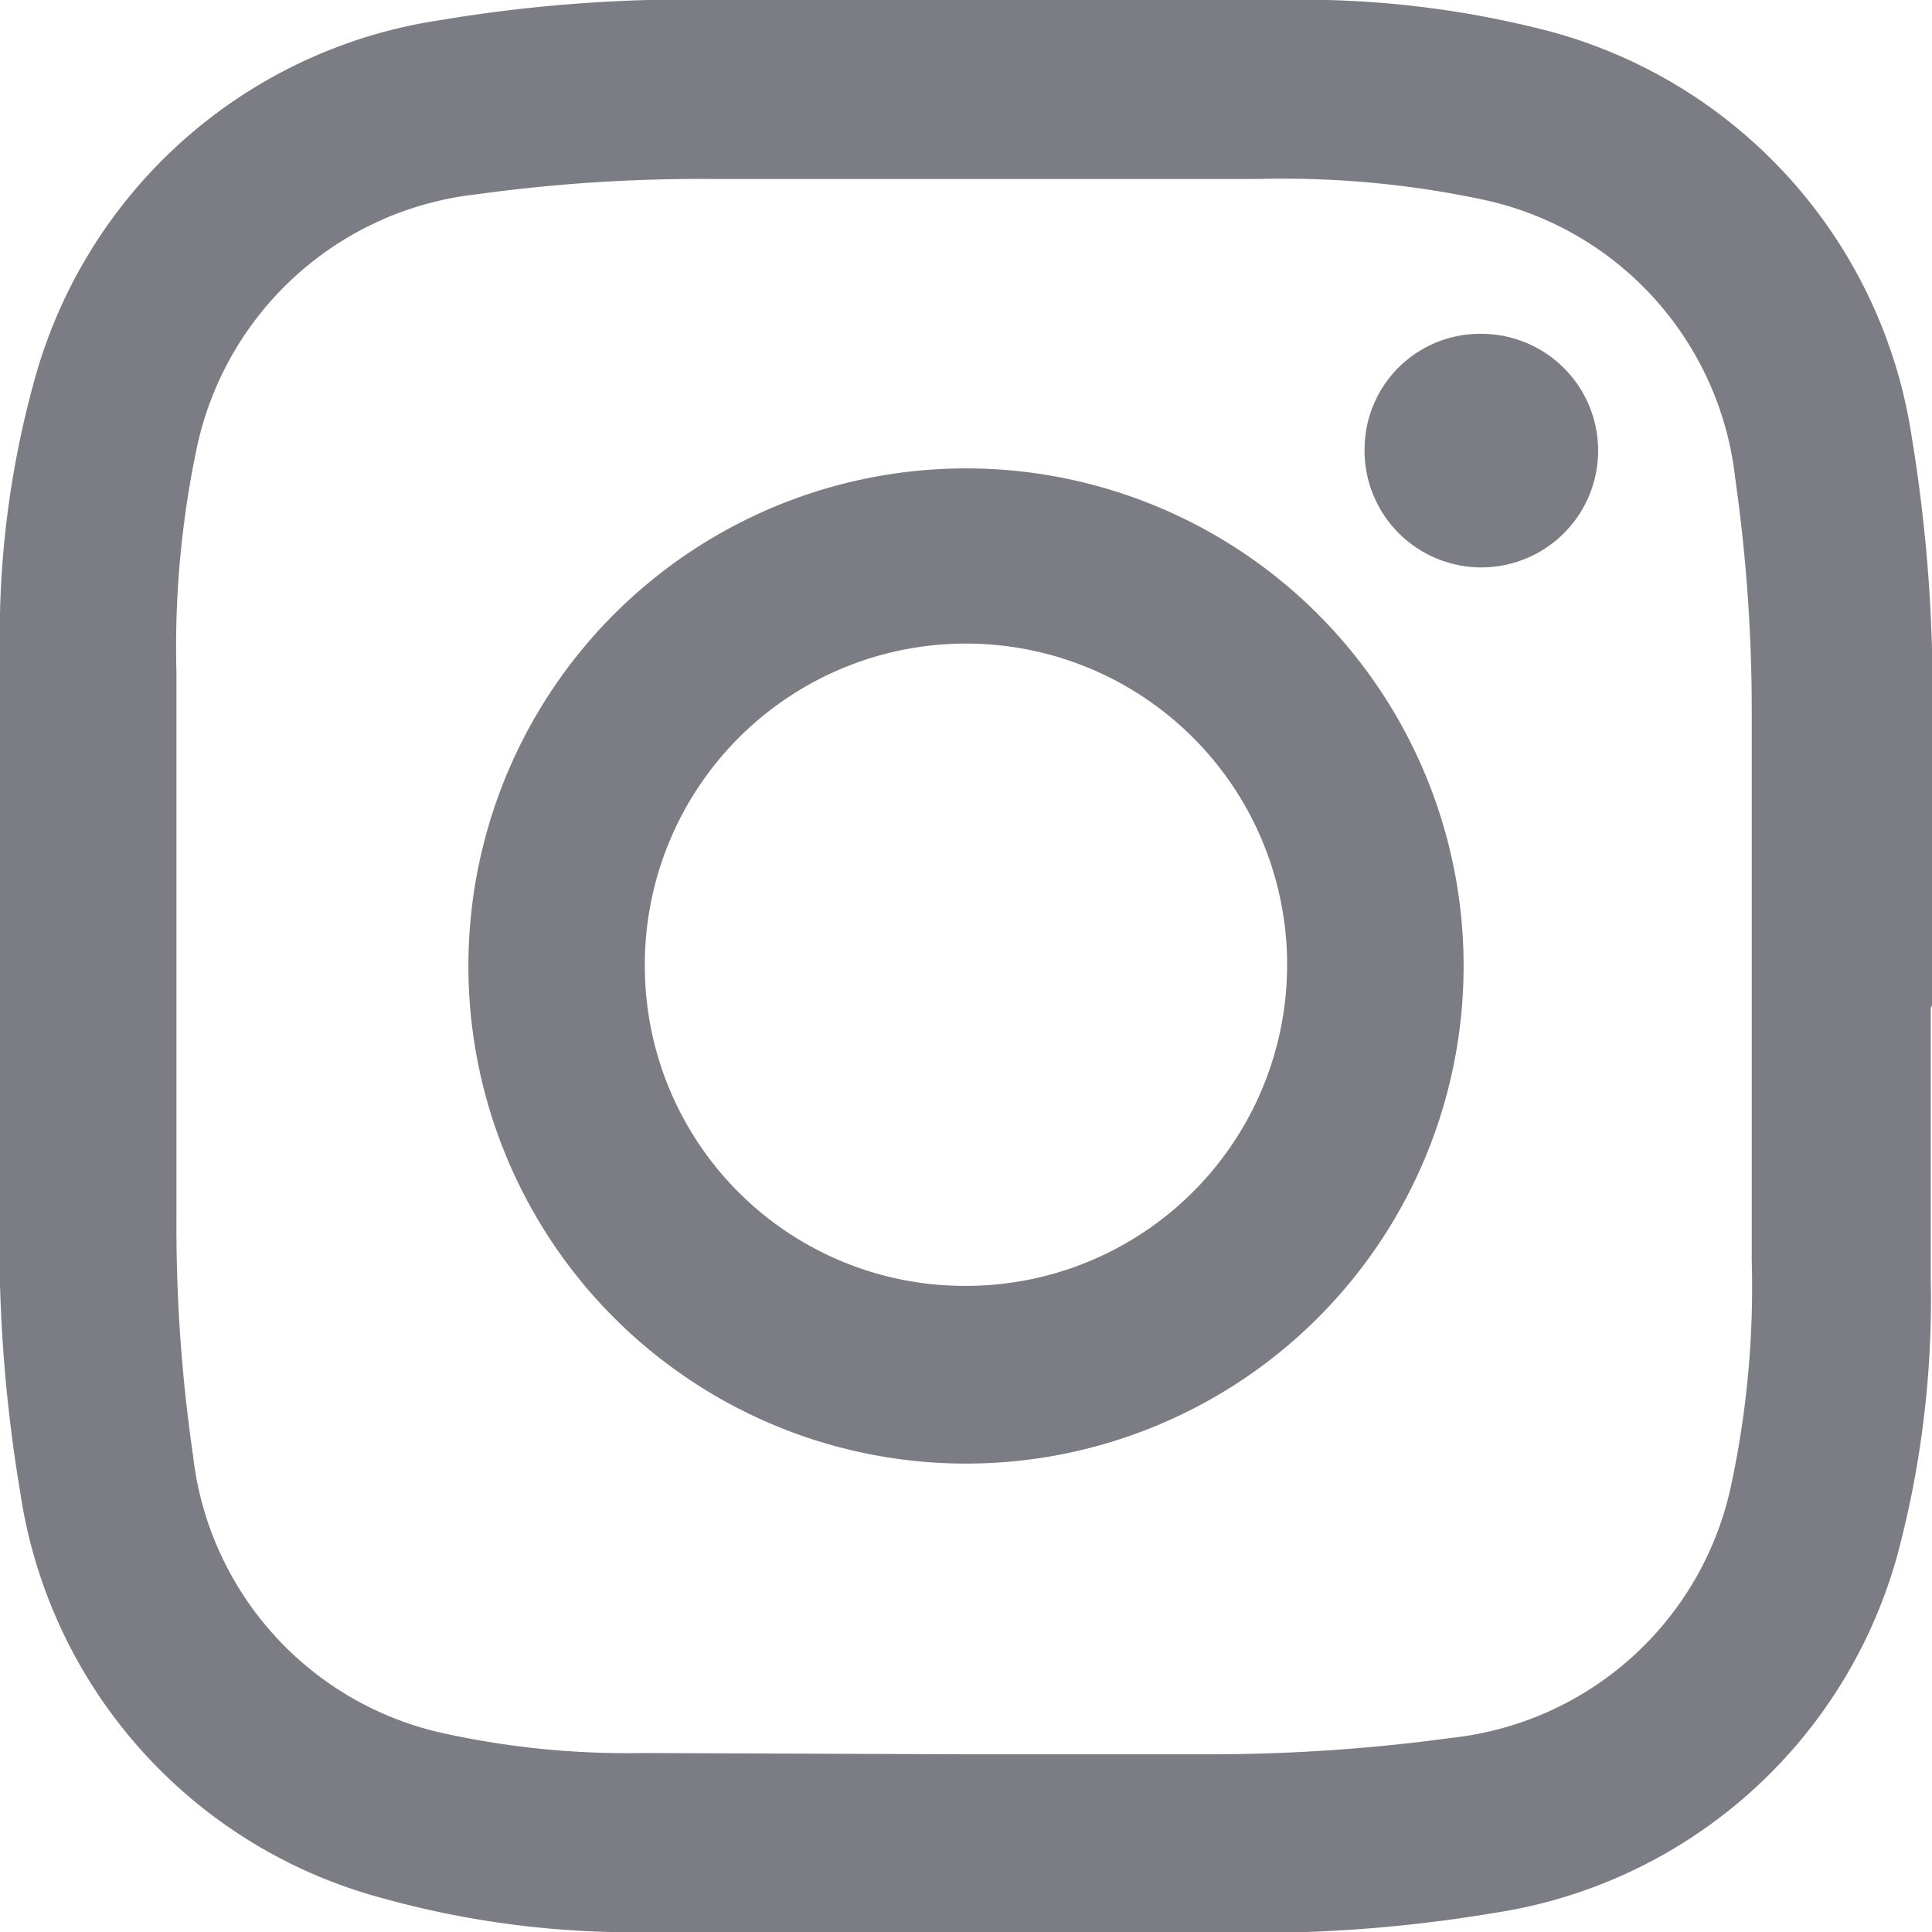
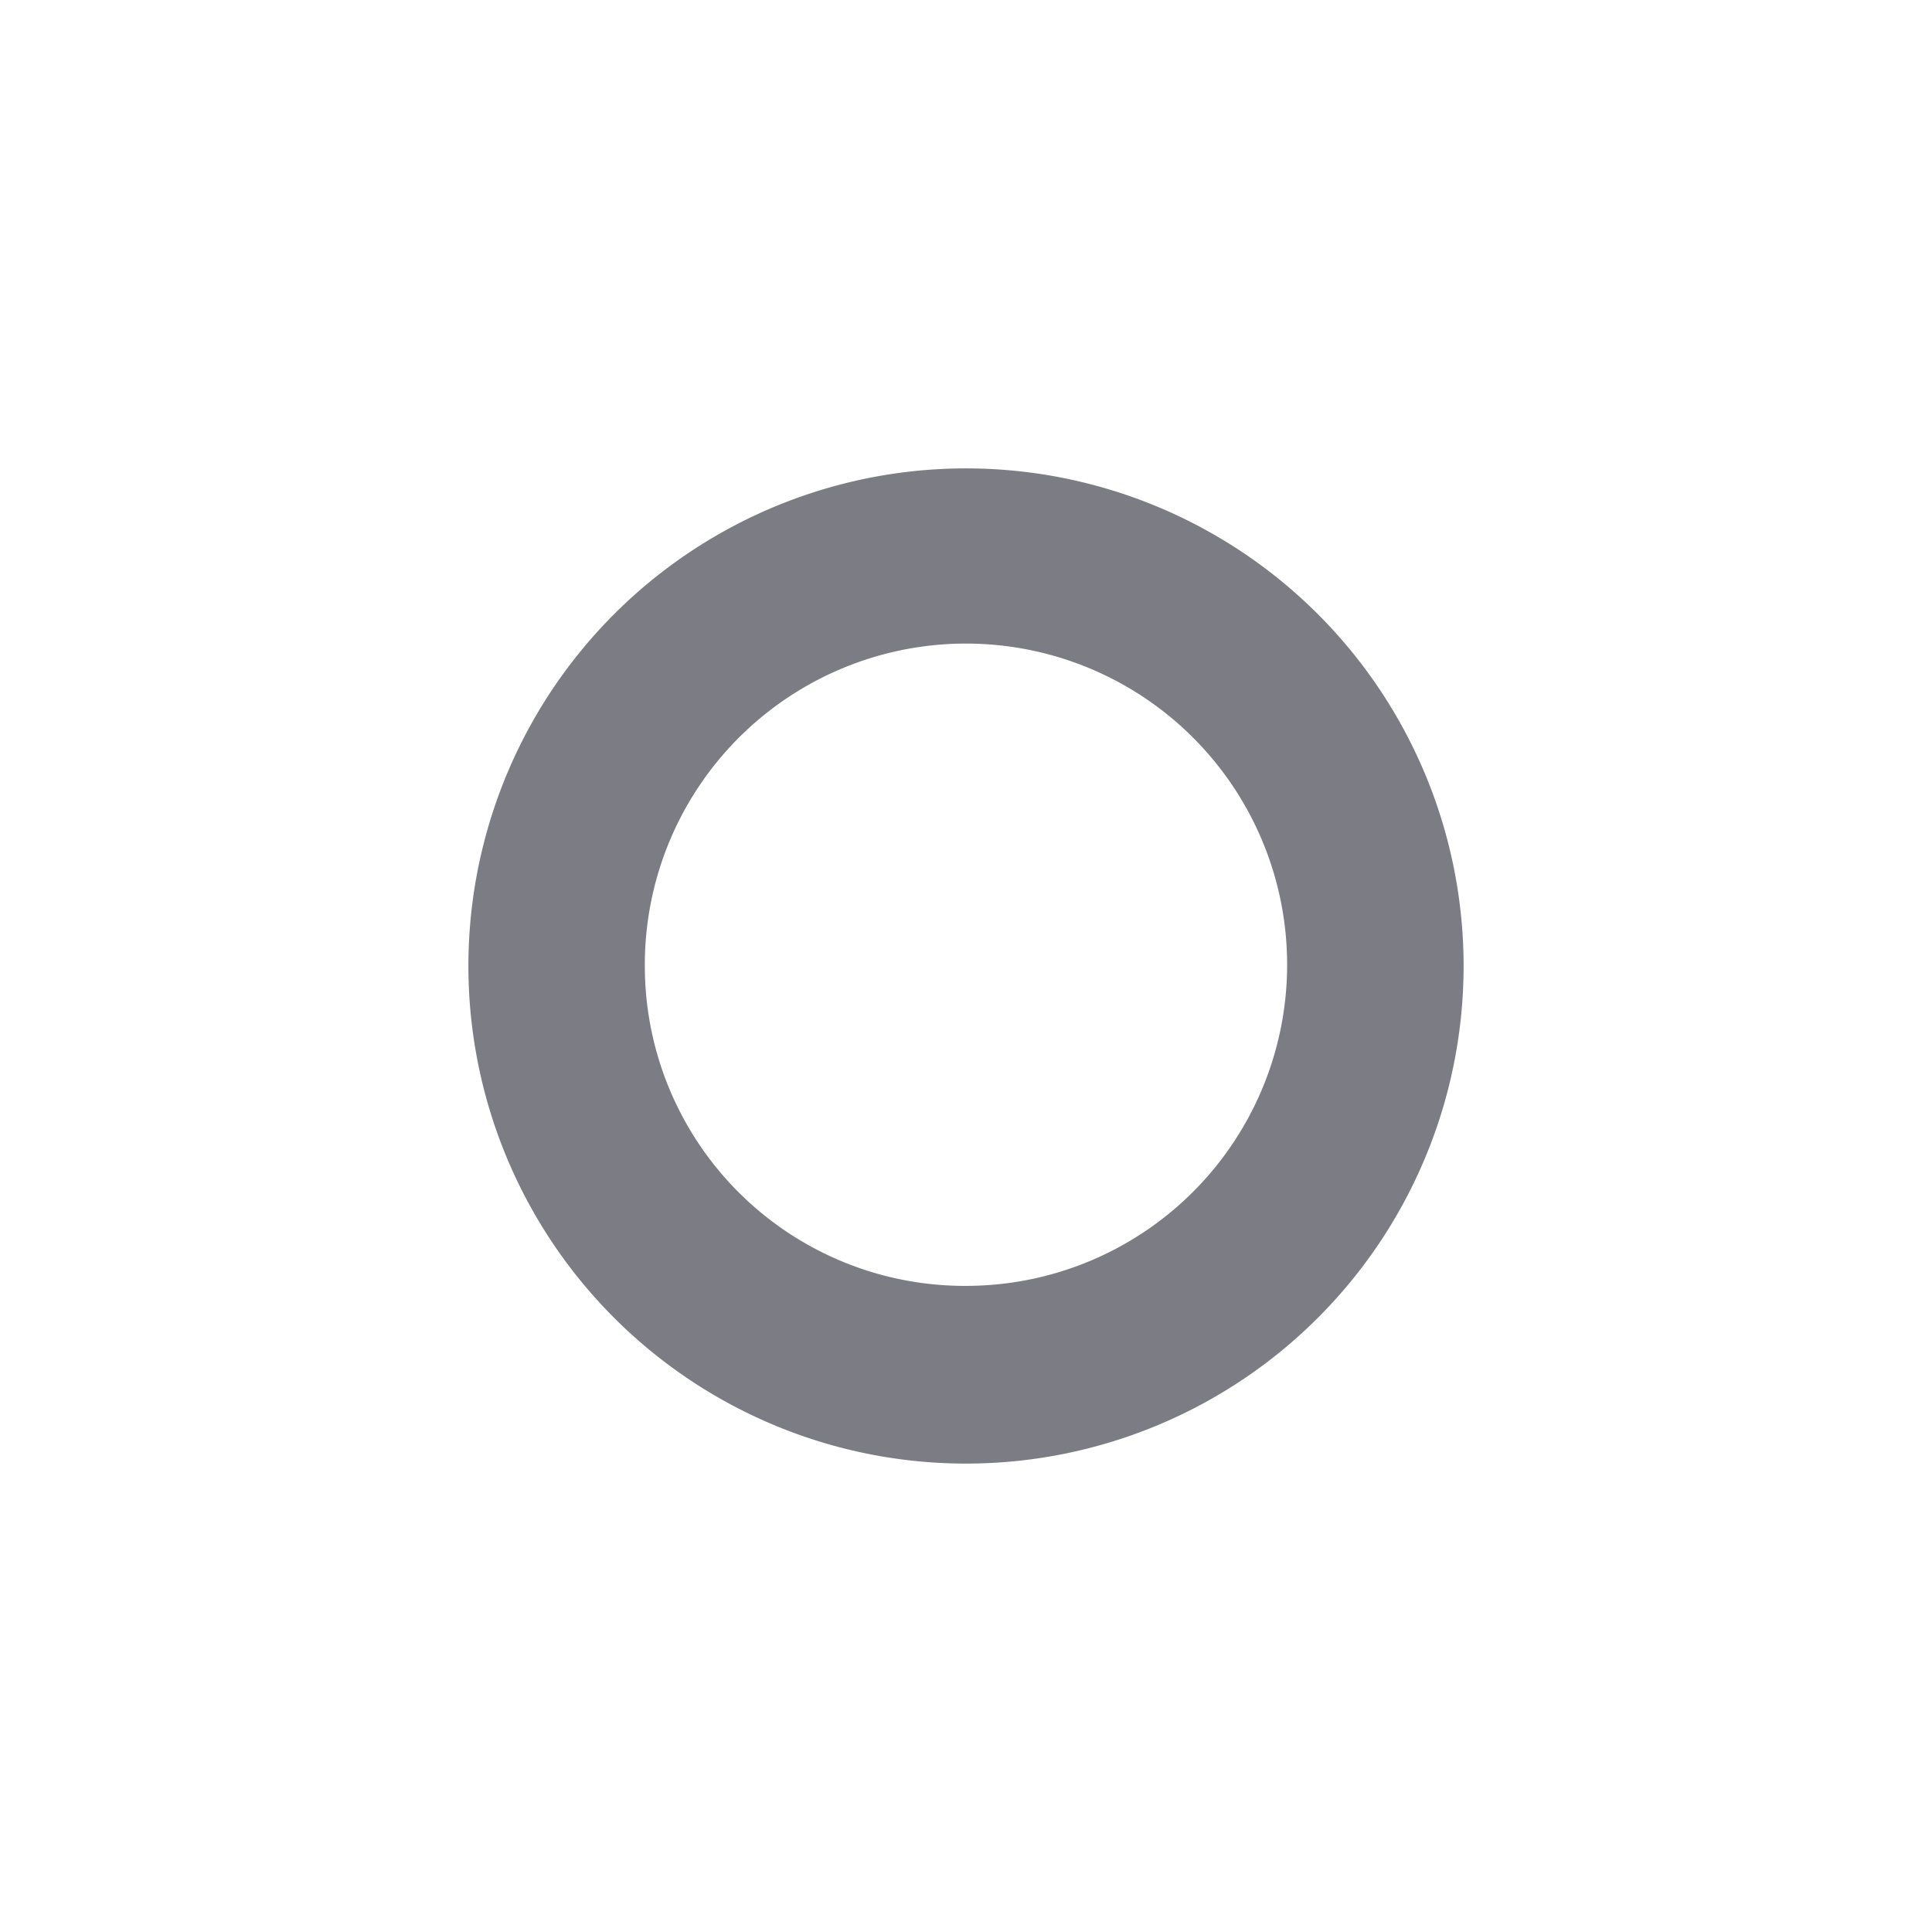
<svg xmlns="http://www.w3.org/2000/svg" width="15.22" height="15.22" viewBox="0 0 15.22 15.22">
  <defs>
    <style>.cls-1{fill:#7c7c84;fill-rule:evenodd;}</style>
  </defs>
  <title>social_instagram</title>
  <g id="Layer_2" data-name="Layer 2">
    <g id="Layer_1-2" data-name="Layer 1">
      <g id="_Group_" data-name="&lt;Group&gt;">
-         <path id="_Compound_Path_" data-name="&lt;Compound Path&gt;" class="cls-1" d="M15.21,7.94c0,.71,0,1.42,0,2.13a7.78,7.78,0,0,1-.26,2.17,3.9,3.9,0,0,1-3.18,2.83,11.43,11.43,0,0,1-2.31.15c-1.43,0-2.87,0-4.3,0A7.36,7.36,0,0,1,3,14.95,3.9,3.9,0,0,1,.16,11.76,11.88,11.88,0,0,1,0,9.46C0,8,0,6.59,0,5.16A7.48,7.48,0,0,1,.27,3,3.91,3.91,0,0,1,3.46.16,11.89,11.89,0,0,1,5.76,0C7.2,0,8.63,0,10.07,0a7.72,7.72,0,0,1,2.15.25,3.91,3.91,0,0,1,2.84,3.19,12.3,12.3,0,0,1,.16,2.34c0,.72,0,1.43,0,2.14ZM7.59,13.82h0c.67,0,1.35,0,2,0a14.12,14.12,0,0,0,1.85-.13,2.53,2.53,0,0,0,2.2-2,7.46,7.46,0,0,0,.16-1.76c0-1.44,0-2.88,0-4.31a12.93,12.93,0,0,0-.13-1.85,2.53,2.53,0,0,0-2-2.2,7.56,7.56,0,0,0-1.75-.16c-1.44,0-2.87,0-4.31,0a12.89,12.89,0,0,0-1.85.12,2.54,2.54,0,0,0-2.21,2A7.62,7.62,0,0,0,1.39,5.3c0,1.44,0,2.88,0,4.31a12.44,12.44,0,0,0,.13,1.85,2.53,2.53,0,0,0,2,2.2,6.72,6.72,0,0,0,1.54.15Z" />
        <path id="_Compound_Path_2" data-name="&lt;Compound Path&gt;" class="cls-1" d="M11.53,7.61A3.92,3.92,0,1,1,7.63,3.69,3.92,3.92,0,0,1,11.53,7.61ZM7.61,10.13A2.53,2.53,0,1,0,5.08,7.63,2.52,2.52,0,0,0,7.61,10.13Z" />
-         <path id="_Path_" data-name="&lt;Path&gt;" class="cls-1" d="M11.68,2.63a.92.92,0,1,1-.93.9A.91.91,0,0,1,11.68,2.63Z" />
      </g>
    </g>
  </g>
</svg>